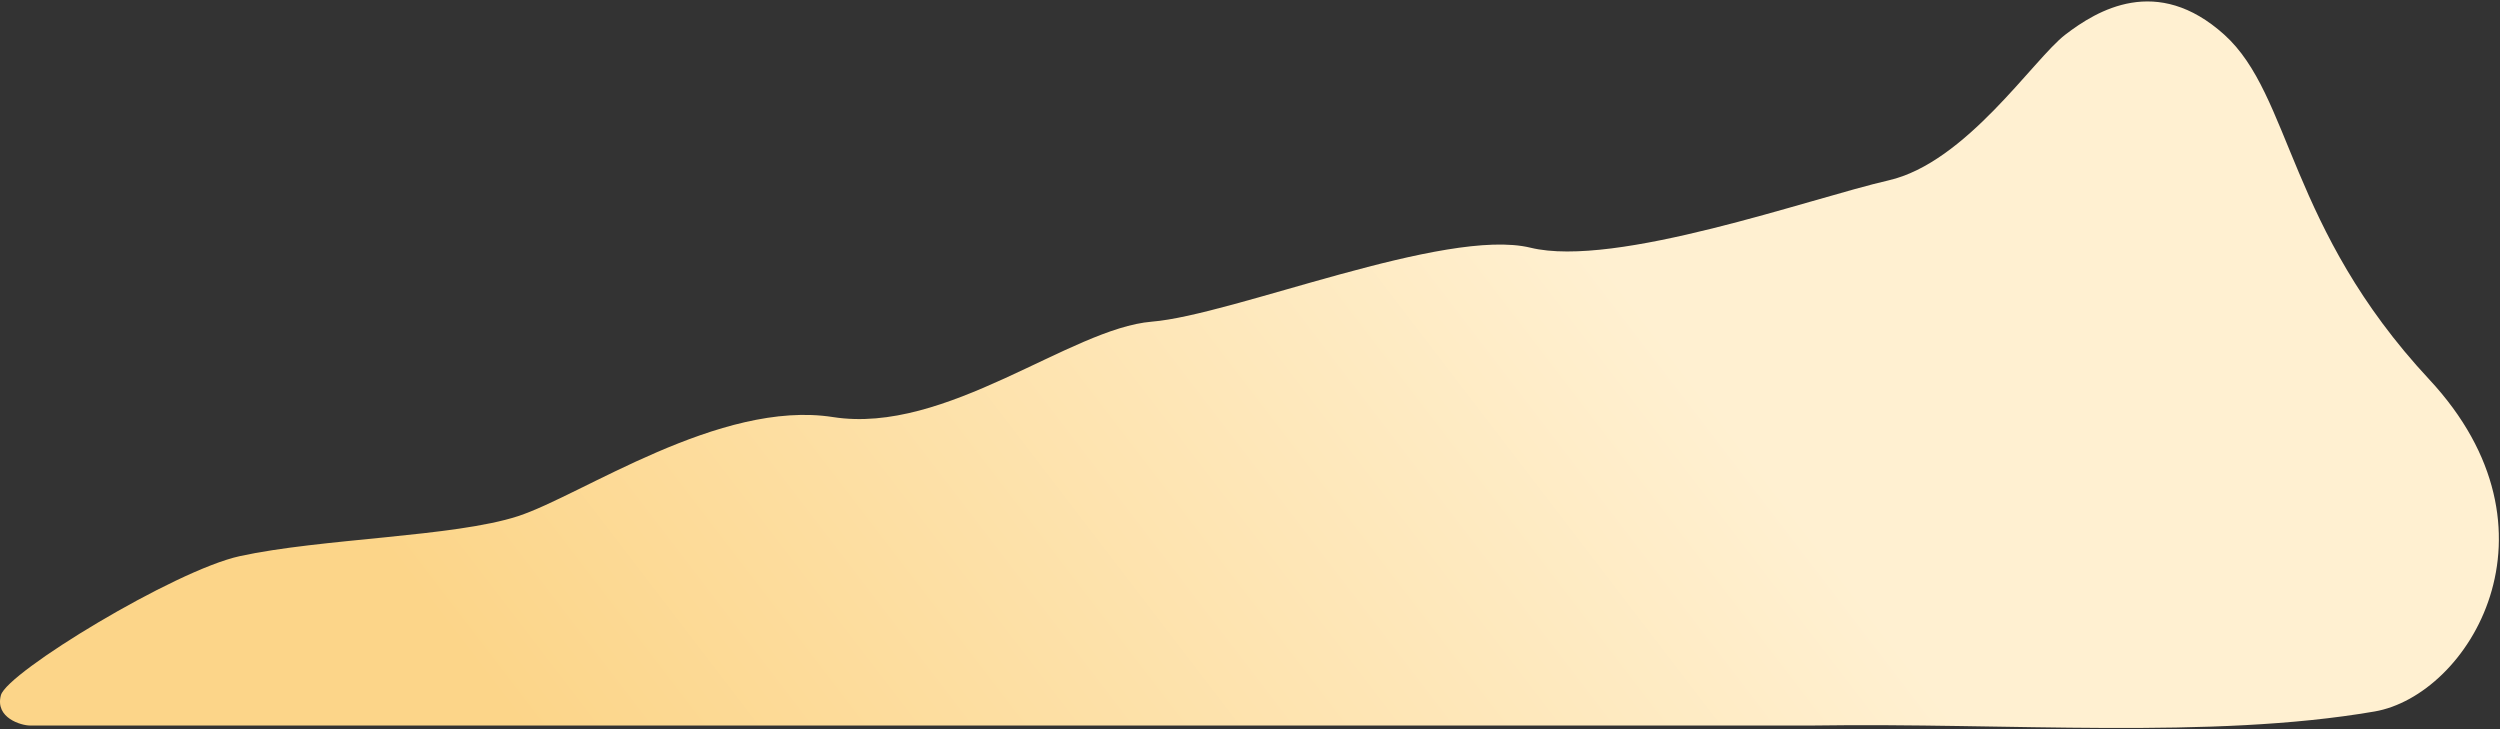
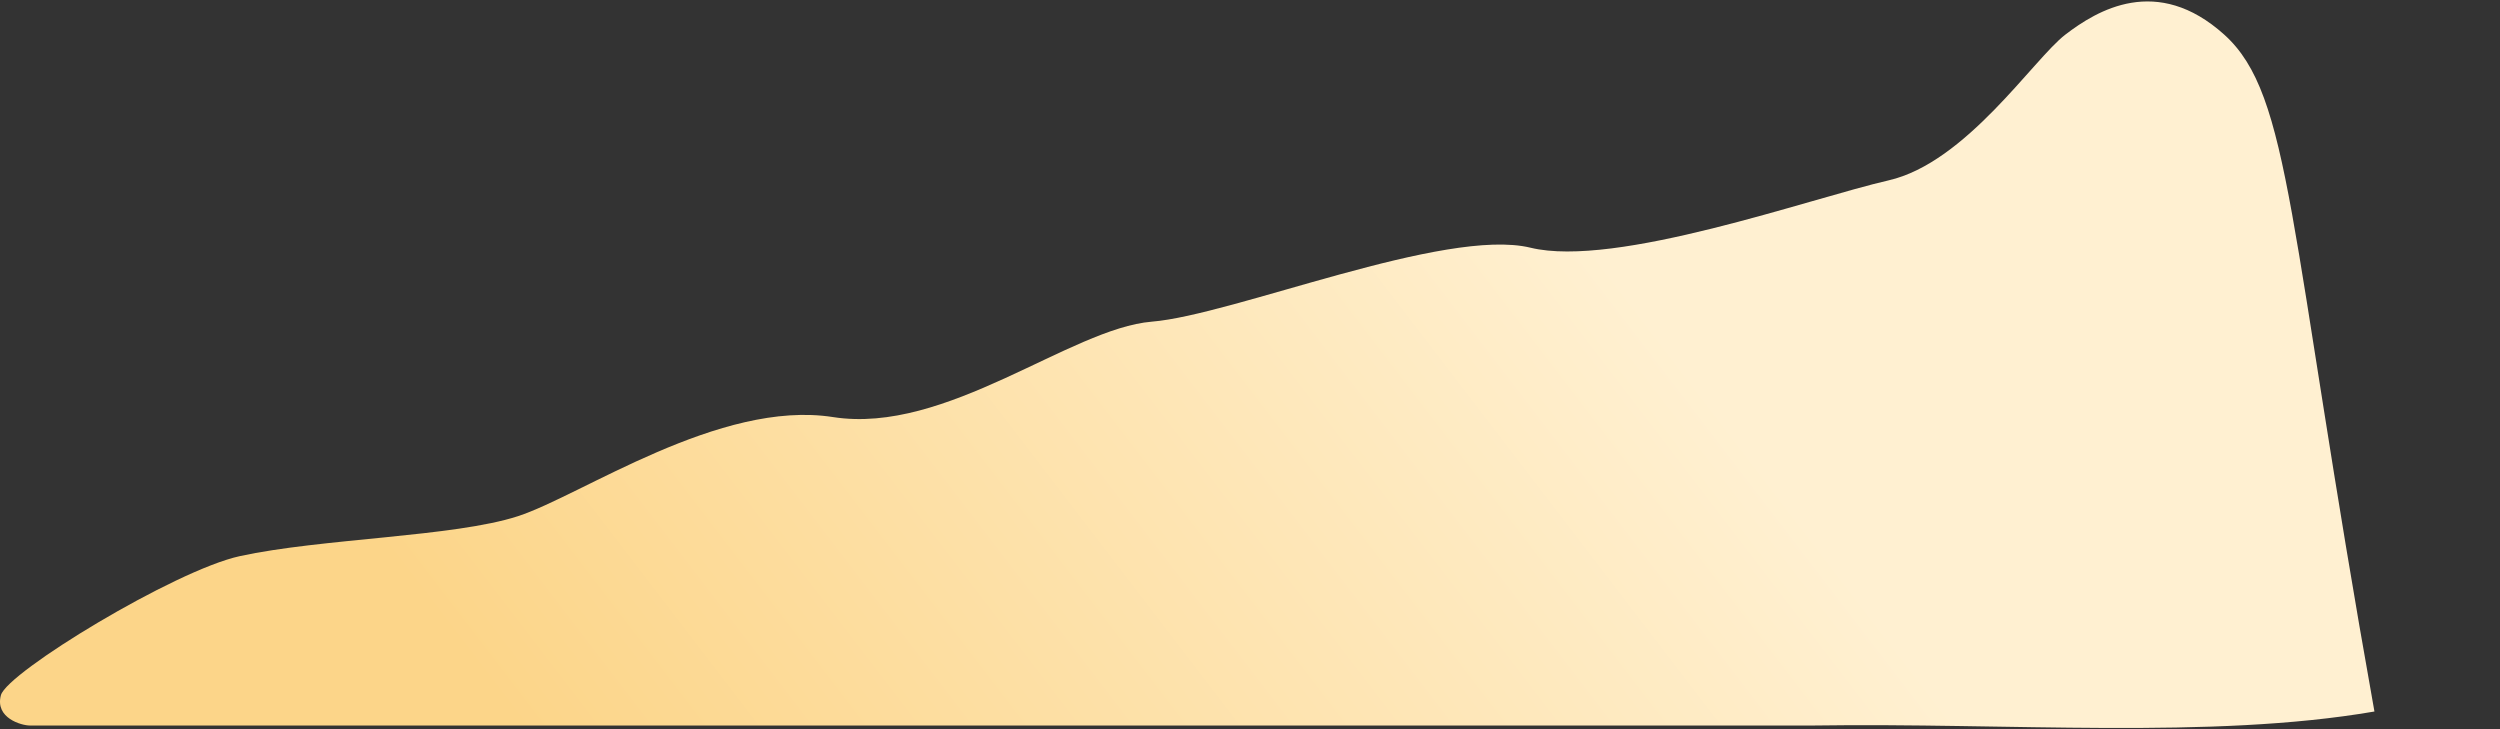
<svg xmlns="http://www.w3.org/2000/svg" width="1690" height="493" viewBox="0 0 1690 493" fill="none">
  <rect x="0" y="0" width="1690" height="493" fill="#333333" stroke="none" />
-   <path d="M162.115 375.946C118.115 385.546 4.796 454.446 0.617 469.946C-3.562 485.446 14.648 490.446 20.115 490.446H1226.12C1357.12 488.479 1494.62 499.979 1605.12 480.979C1668.62 470.061 1737.62 358.946 1642.12 256.446C1546.62 153.946 1549.12 64.446 1503.62 23.446C1458.12 -17.554 1417.62 6.946 1396.12 23.446C1374.62 39.946 1329.12 109.946 1276.62 121.946C1224.12 133.946 1092.11 181.446 1034.61 167.446C977.115 153.446 833.615 212.946 778.615 217.446C723.615 221.946 639.615 293.946 563.115 281.946C486.615 269.946 393.115 334.946 350.115 348.946C307.115 362.946 217.115 363.946 162.115 375.946Z" fill="url(#paint0_linear_142_71)" />
+   <path d="M162.115 375.946C118.115 385.546 4.796 454.446 0.617 469.946C-3.562 485.446 14.648 490.446 20.115 490.446H1226.12C1357.12 488.479 1494.62 499.979 1605.12 480.979C1546.62 153.946 1549.12 64.446 1503.62 23.446C1458.12 -17.554 1417.62 6.946 1396.12 23.446C1374.62 39.946 1329.12 109.946 1276.62 121.946C1224.12 133.946 1092.11 181.446 1034.61 167.446C977.115 153.446 833.615 212.946 778.615 217.446C723.615 221.946 639.615 293.946 563.115 281.946C486.615 269.946 393.115 334.946 350.115 348.946C307.115 362.946 217.115 363.946 162.115 375.946Z" fill="url(#paint0_linear_142_71)" />
  <defs>
    <linearGradient id="paint0_linear_142_71" x1="1048.12" y1="127.479" x2="433.128" y2="598.422" gradientUnits="userSpaceOnUse">
      <stop stop-color="#FFF0D1" />
      <stop offset="1" stop-color="#FCD589" />
    </linearGradient>
  </defs>
</svg>